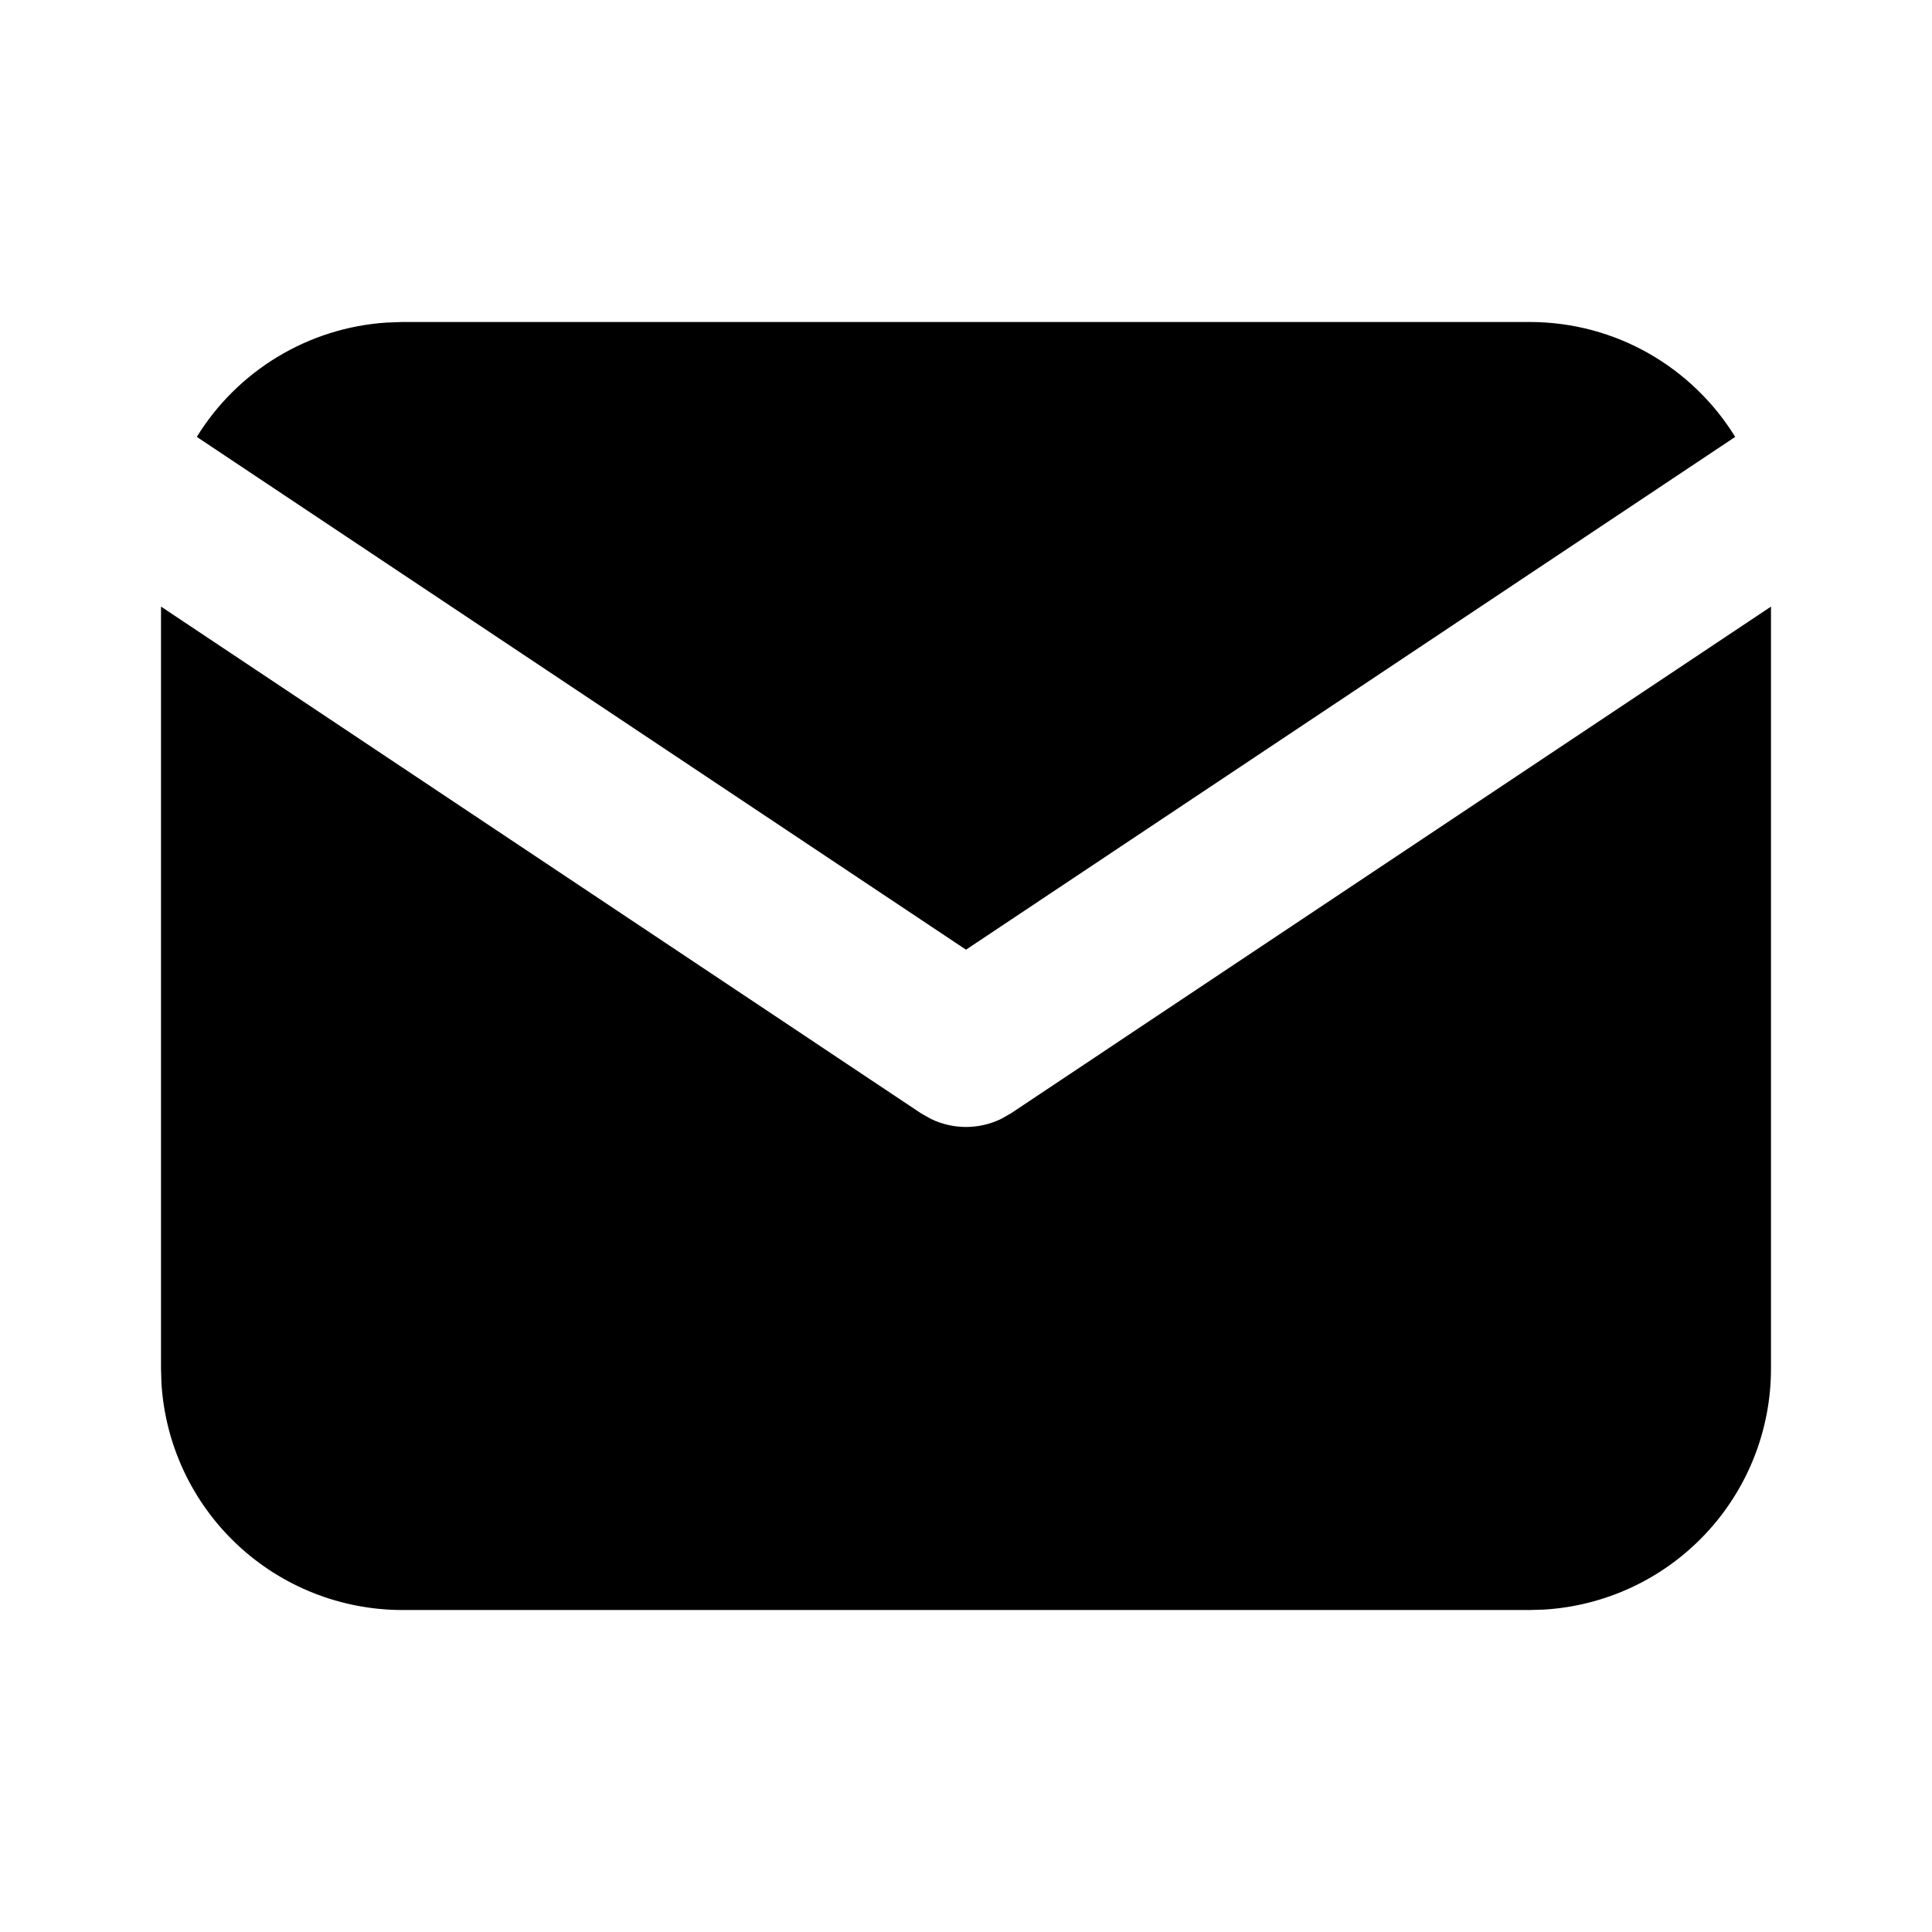
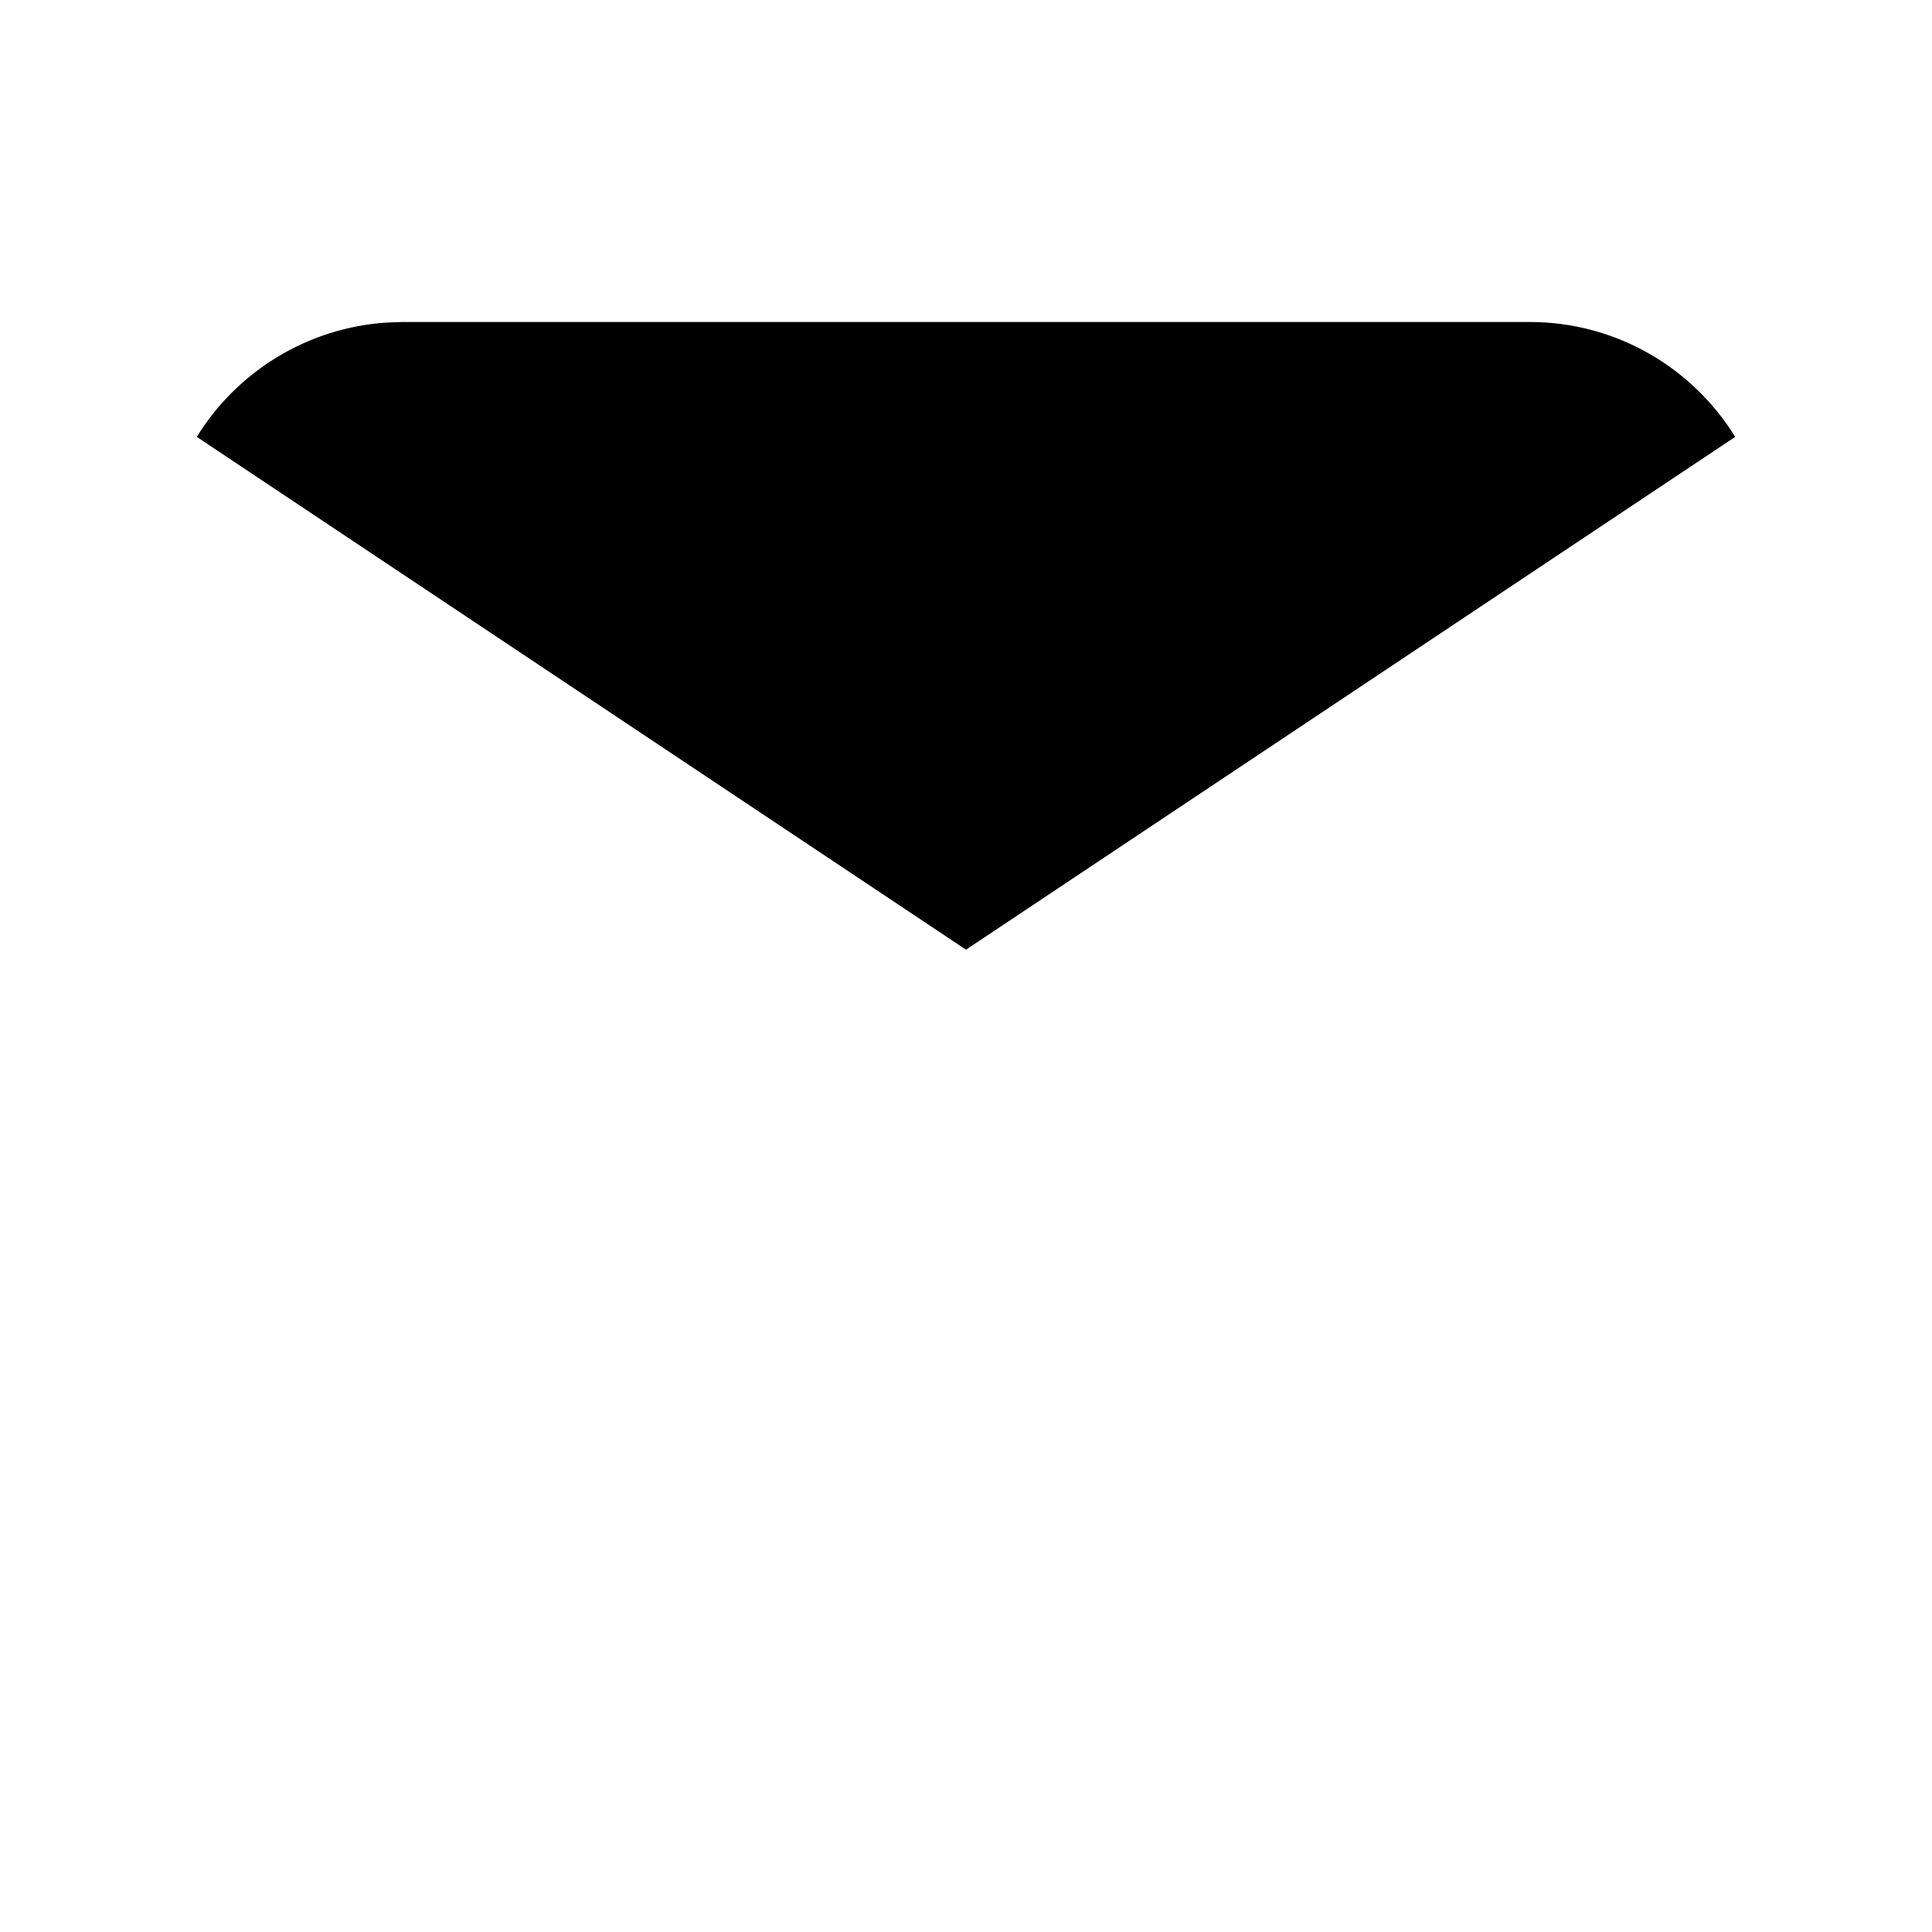
<svg xmlns="http://www.w3.org/2000/svg" width="38" height="38" viewBox="0 0 38 38" fill="none">
-   <path d="M34.833 11.931V26.917C34.834 28.128 34.371 29.294 33.539 30.176C32.708 31.057 31.572 31.588 30.362 31.659L30.083 31.667H7.917C6.705 31.667 5.539 31.204 4.658 30.373C3.776 29.542 3.246 28.405 3.175 27.196L3.167 26.917V11.931L18.121 21.901L18.305 22.005C18.521 22.111 18.759 22.166 19 22.166C19.241 22.166 19.479 22.111 19.695 22.005L19.879 21.901L34.833 11.931Z" fill="black" />
  <path d="M30.083 6.333C31.793 6.333 33.293 7.236 34.129 8.593L19 18.679L3.871 8.593C4.268 7.948 4.814 7.408 5.462 7.017C6.111 6.626 6.843 6.395 7.598 6.345L7.917 6.333H30.083Z" fill="black" />
</svg>